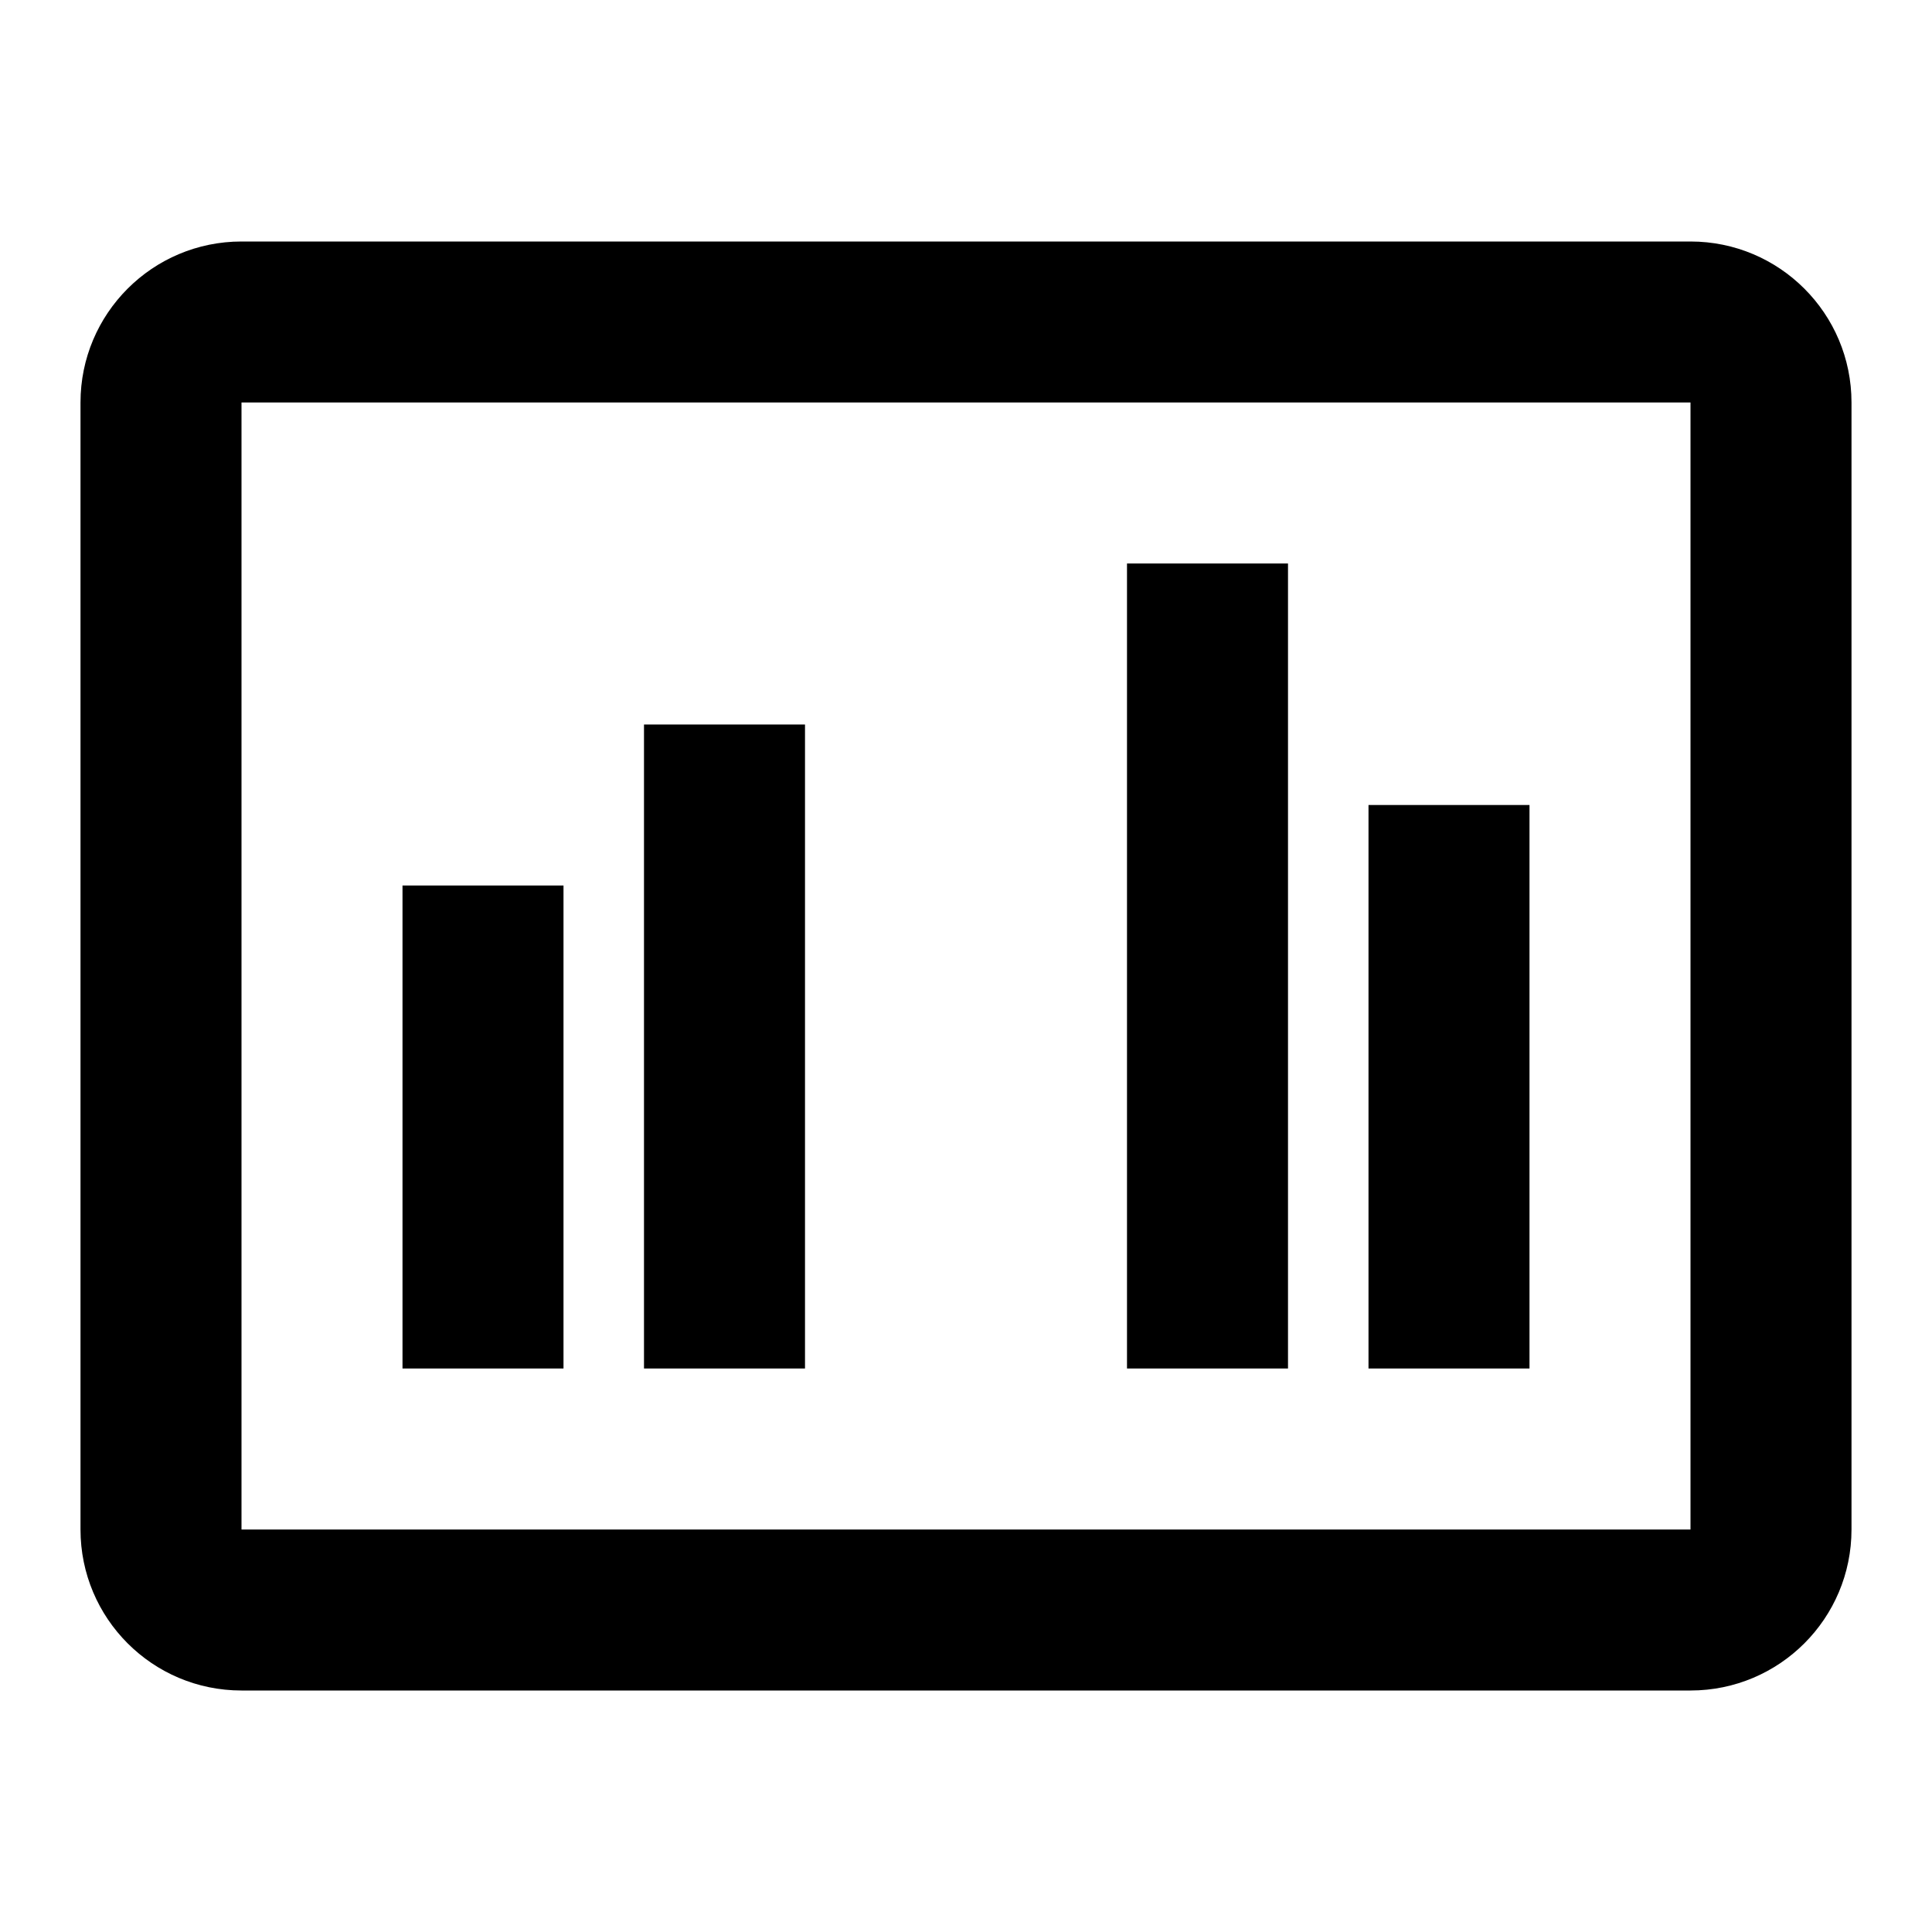
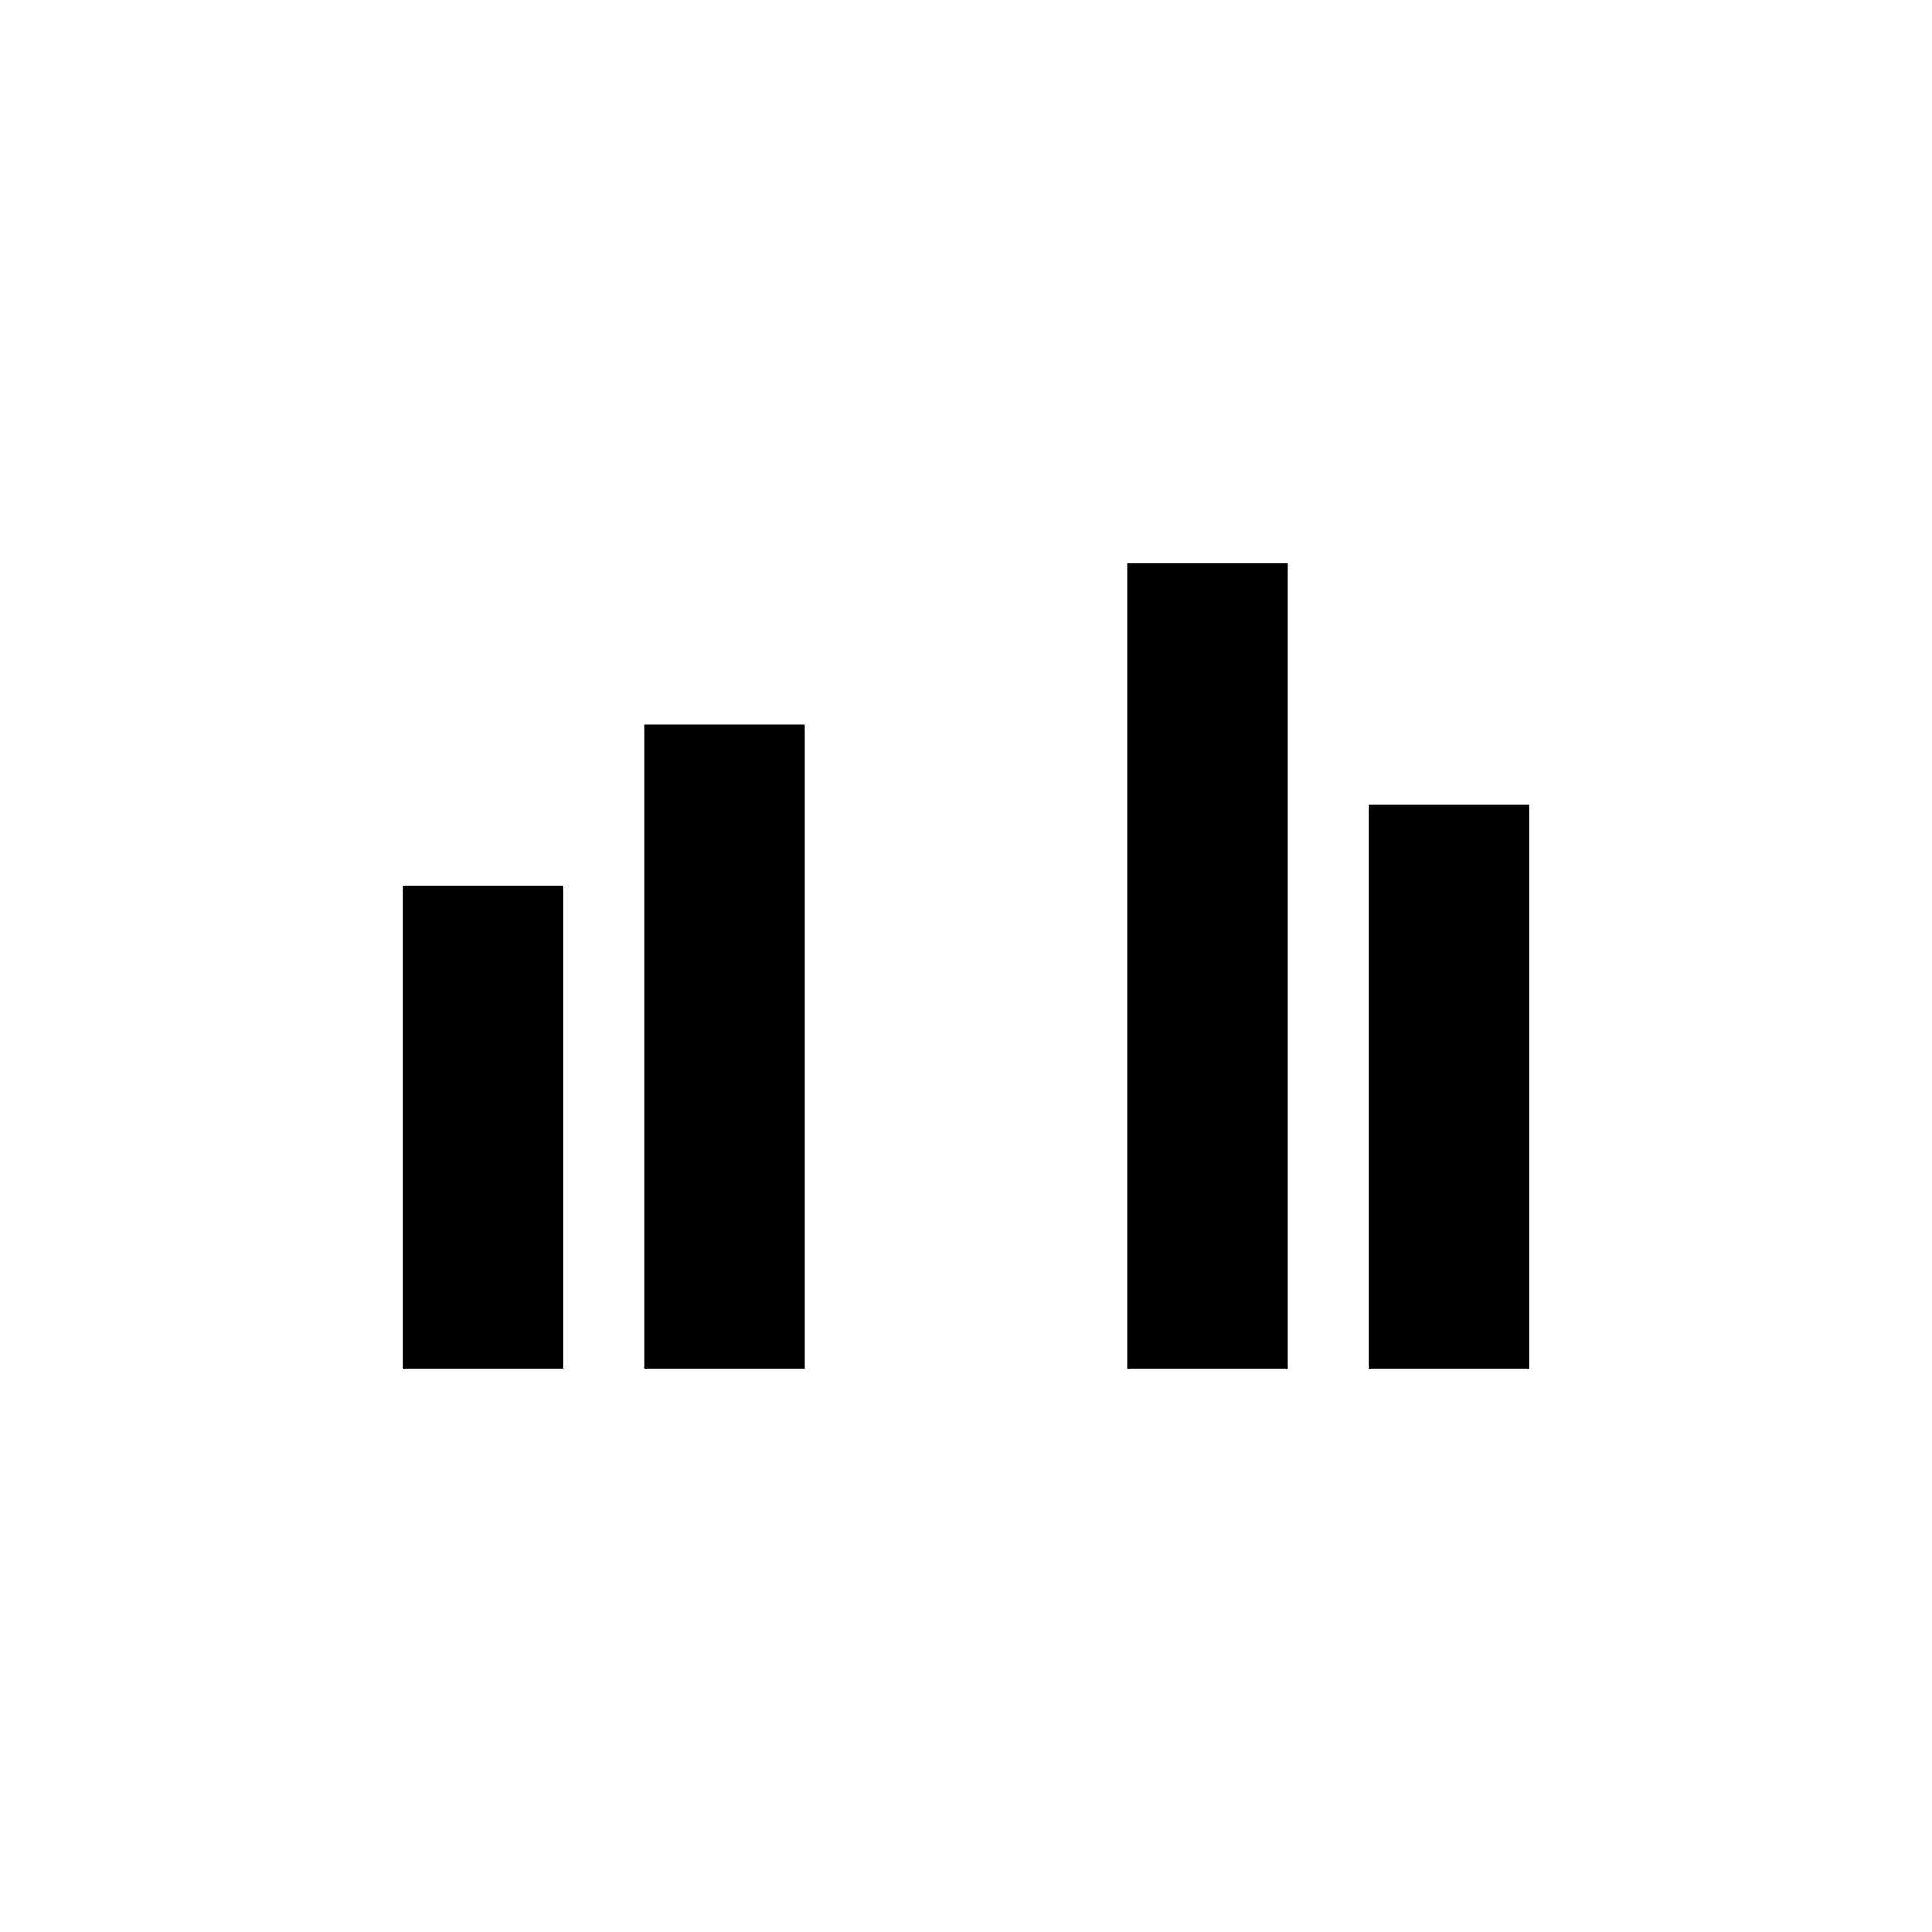
<svg xmlns="http://www.w3.org/2000/svg" width="24" height="24" viewBox="0 0 24 24" fill="none">
-   <path fill-rule="evenodd" clip-rule="evenodd" d="M21 3H3C1.895 3 1 3.895 1 5V19C1 20.105 1.895 21 3 21H21C22.105 21 23 20.105 23 19V5C23 3.895 22.105 3 21 3ZM3 19V5H21V19H3Z" fill="black" />
  <path fill-rule="evenodd" clip-rule="evenodd" d="M7 17H5V11H7V17Z" fill="black" />
  <path fill-rule="evenodd" clip-rule="evenodd" d="M16 17H14V7H16V17Z" fill="black" />
  <path fill-rule="evenodd" clip-rule="evenodd" d="M19 17H17V10H19V17Z" fill="black" />
  <path fill-rule="evenodd" clip-rule="evenodd" d="M10 17H8V9H10V17Z" fill="black" />
</svg>